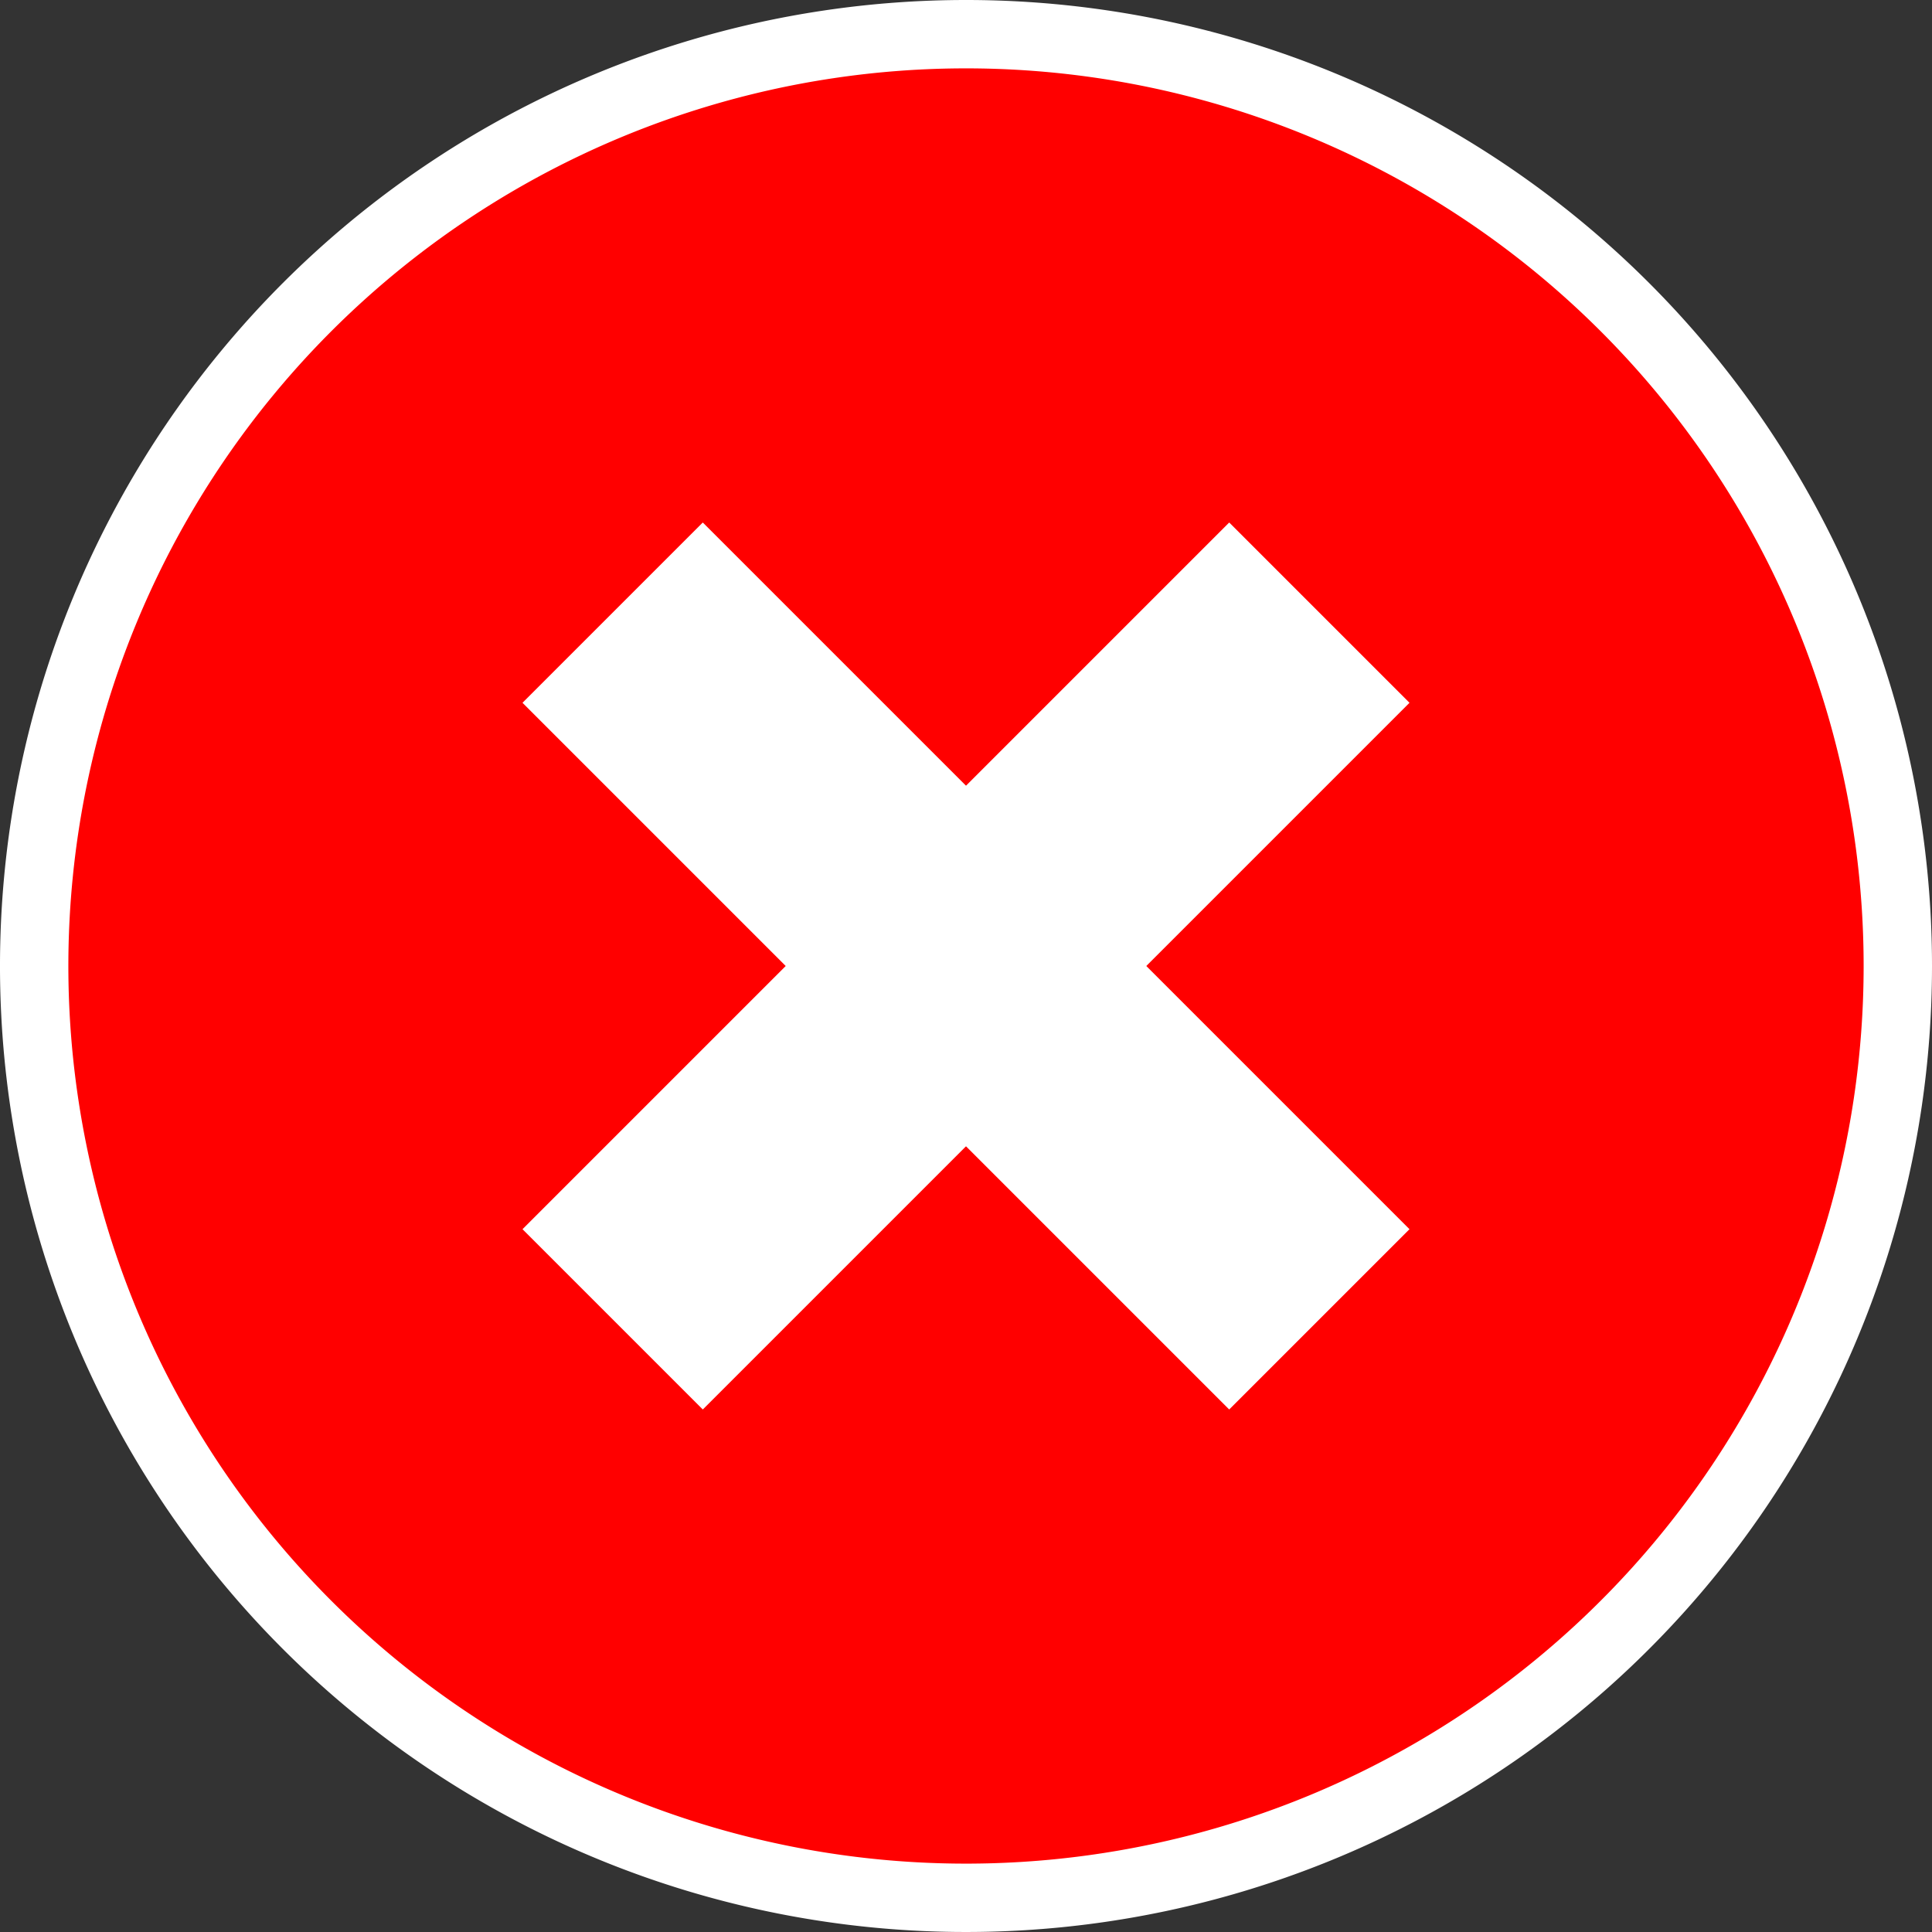
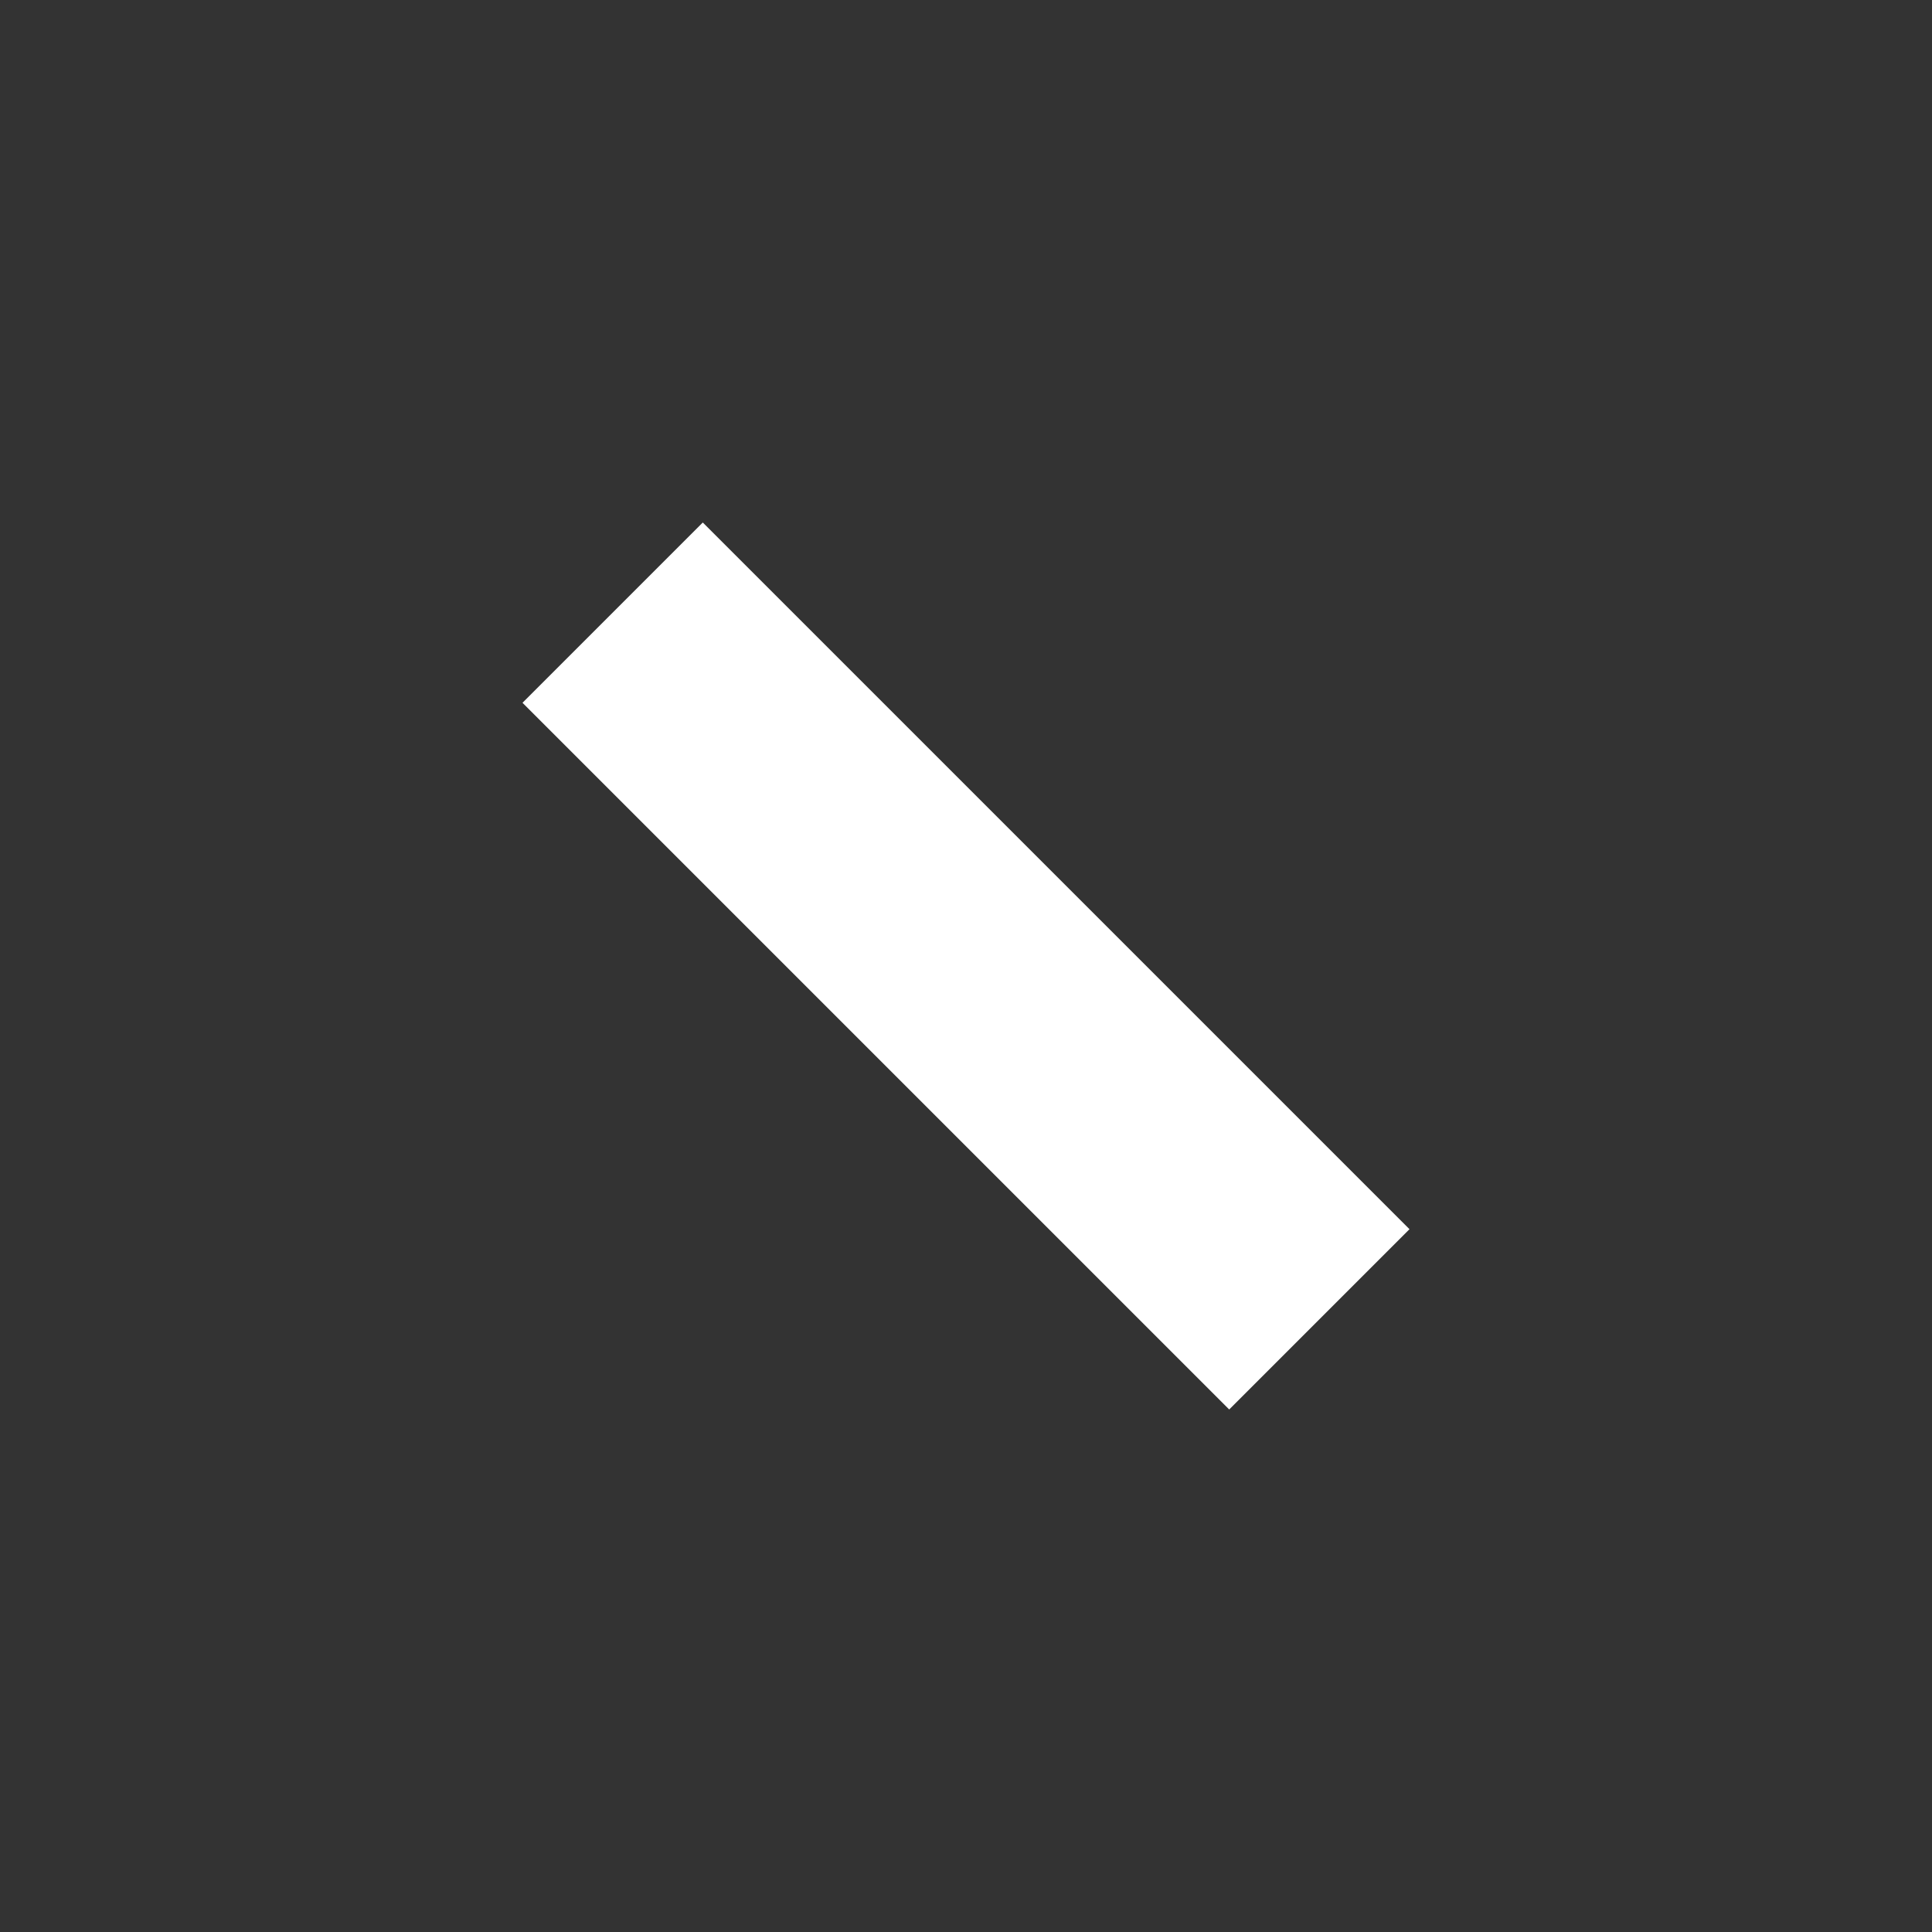
<svg xmlns="http://www.w3.org/2000/svg" id="Layer_1" data-name="Layer 1" viewBox="0 0 28.26 28.26">
  <rect x="0" y="0" width="28.26" height="28.26" fill="#333333" stroke="none" />
  <g id="surface1">
-     <path id="path2" d="M28.13,14.5A13.63,13.63,0,1,1,14.5.87,13.63,13.63,0,0,1,28.13,14.5Z" transform="translate(-0.37 -0.37)" style="fill:red;stroke:#fff;stroke-miterlimit:10" />
-     <path id="path4" d="M18.35,8.72l1.93,1.93-9.63,9.63L8.72,18.35Z" transform="translate(-0.37 -0.37)" style="fill:#fff;stroke:#fff;stroke-miterlimit:10" />
+     <path id="path2" d="M28.13,14.5Z" transform="translate(-0.37 -0.37)" style="fill:red;stroke:#fff;stroke-miterlimit:10" />
    <path id="path6" d="M20.28,18.35l-1.93,1.93L8.72,10.65l1.93-1.93Z" transform="translate(-0.37 -0.37)" style="fill:#fff;stroke:#fff;stroke-miterlimit:10" />
  </g>
</svg>